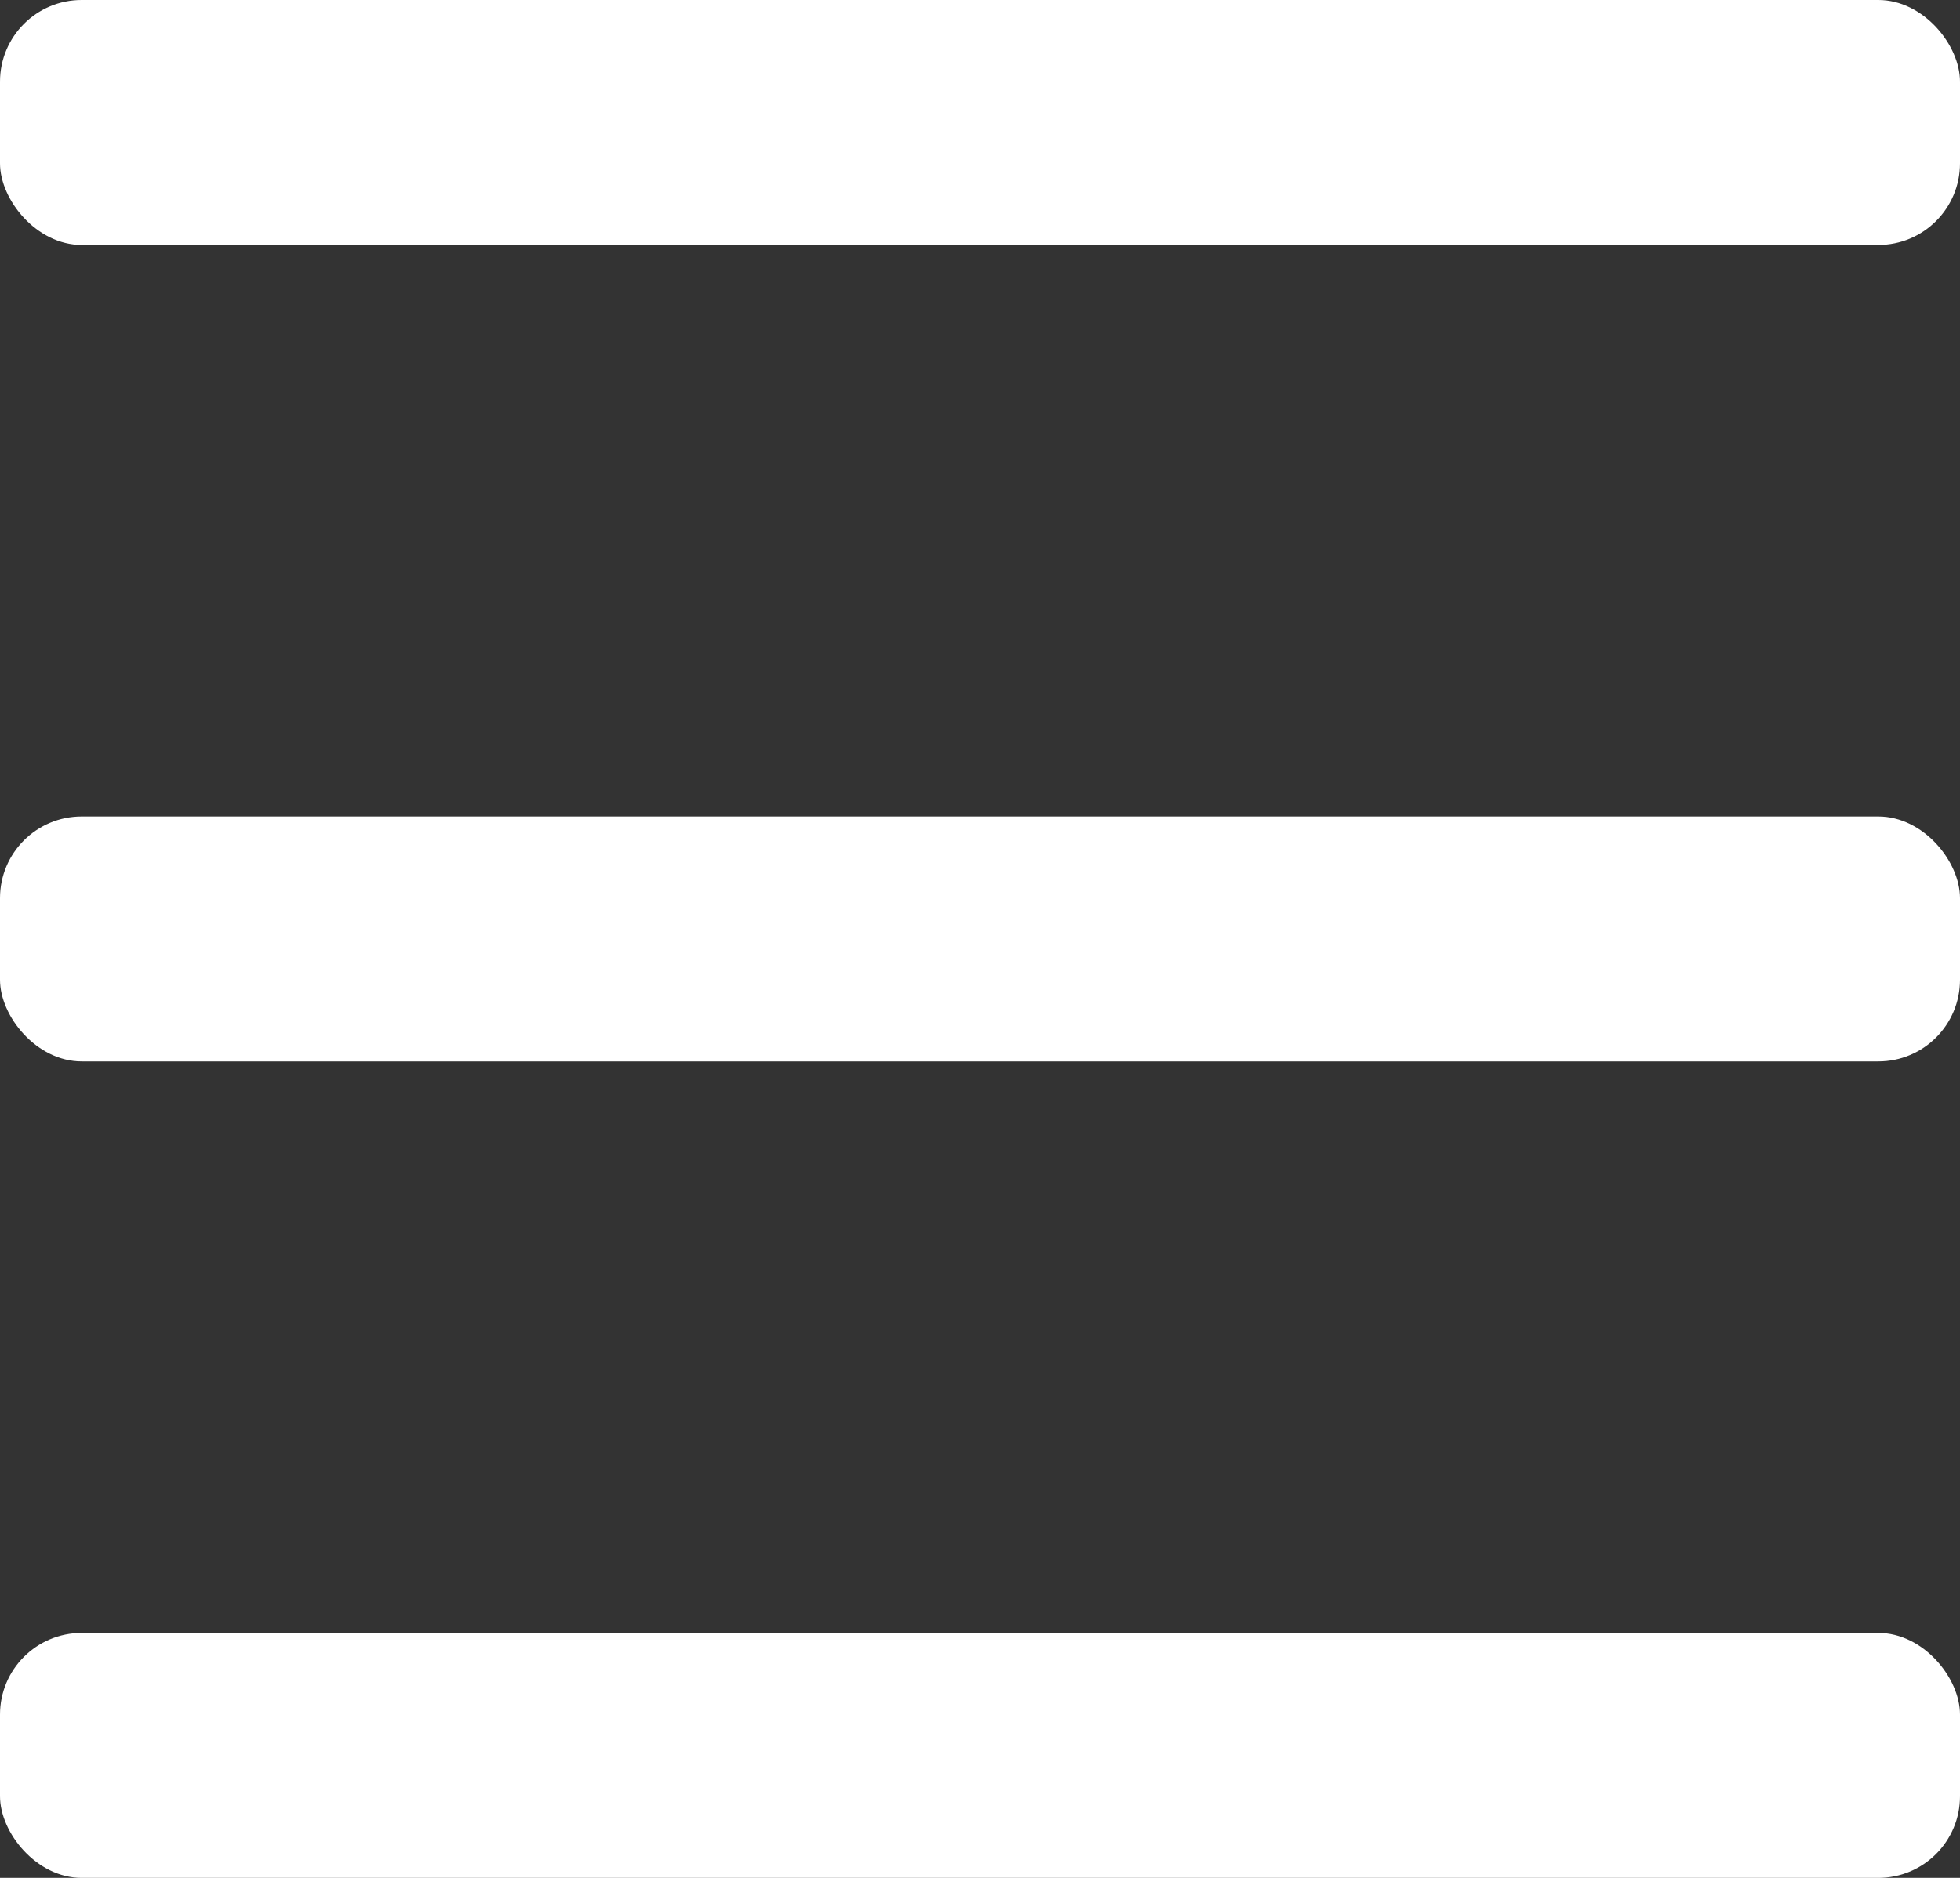
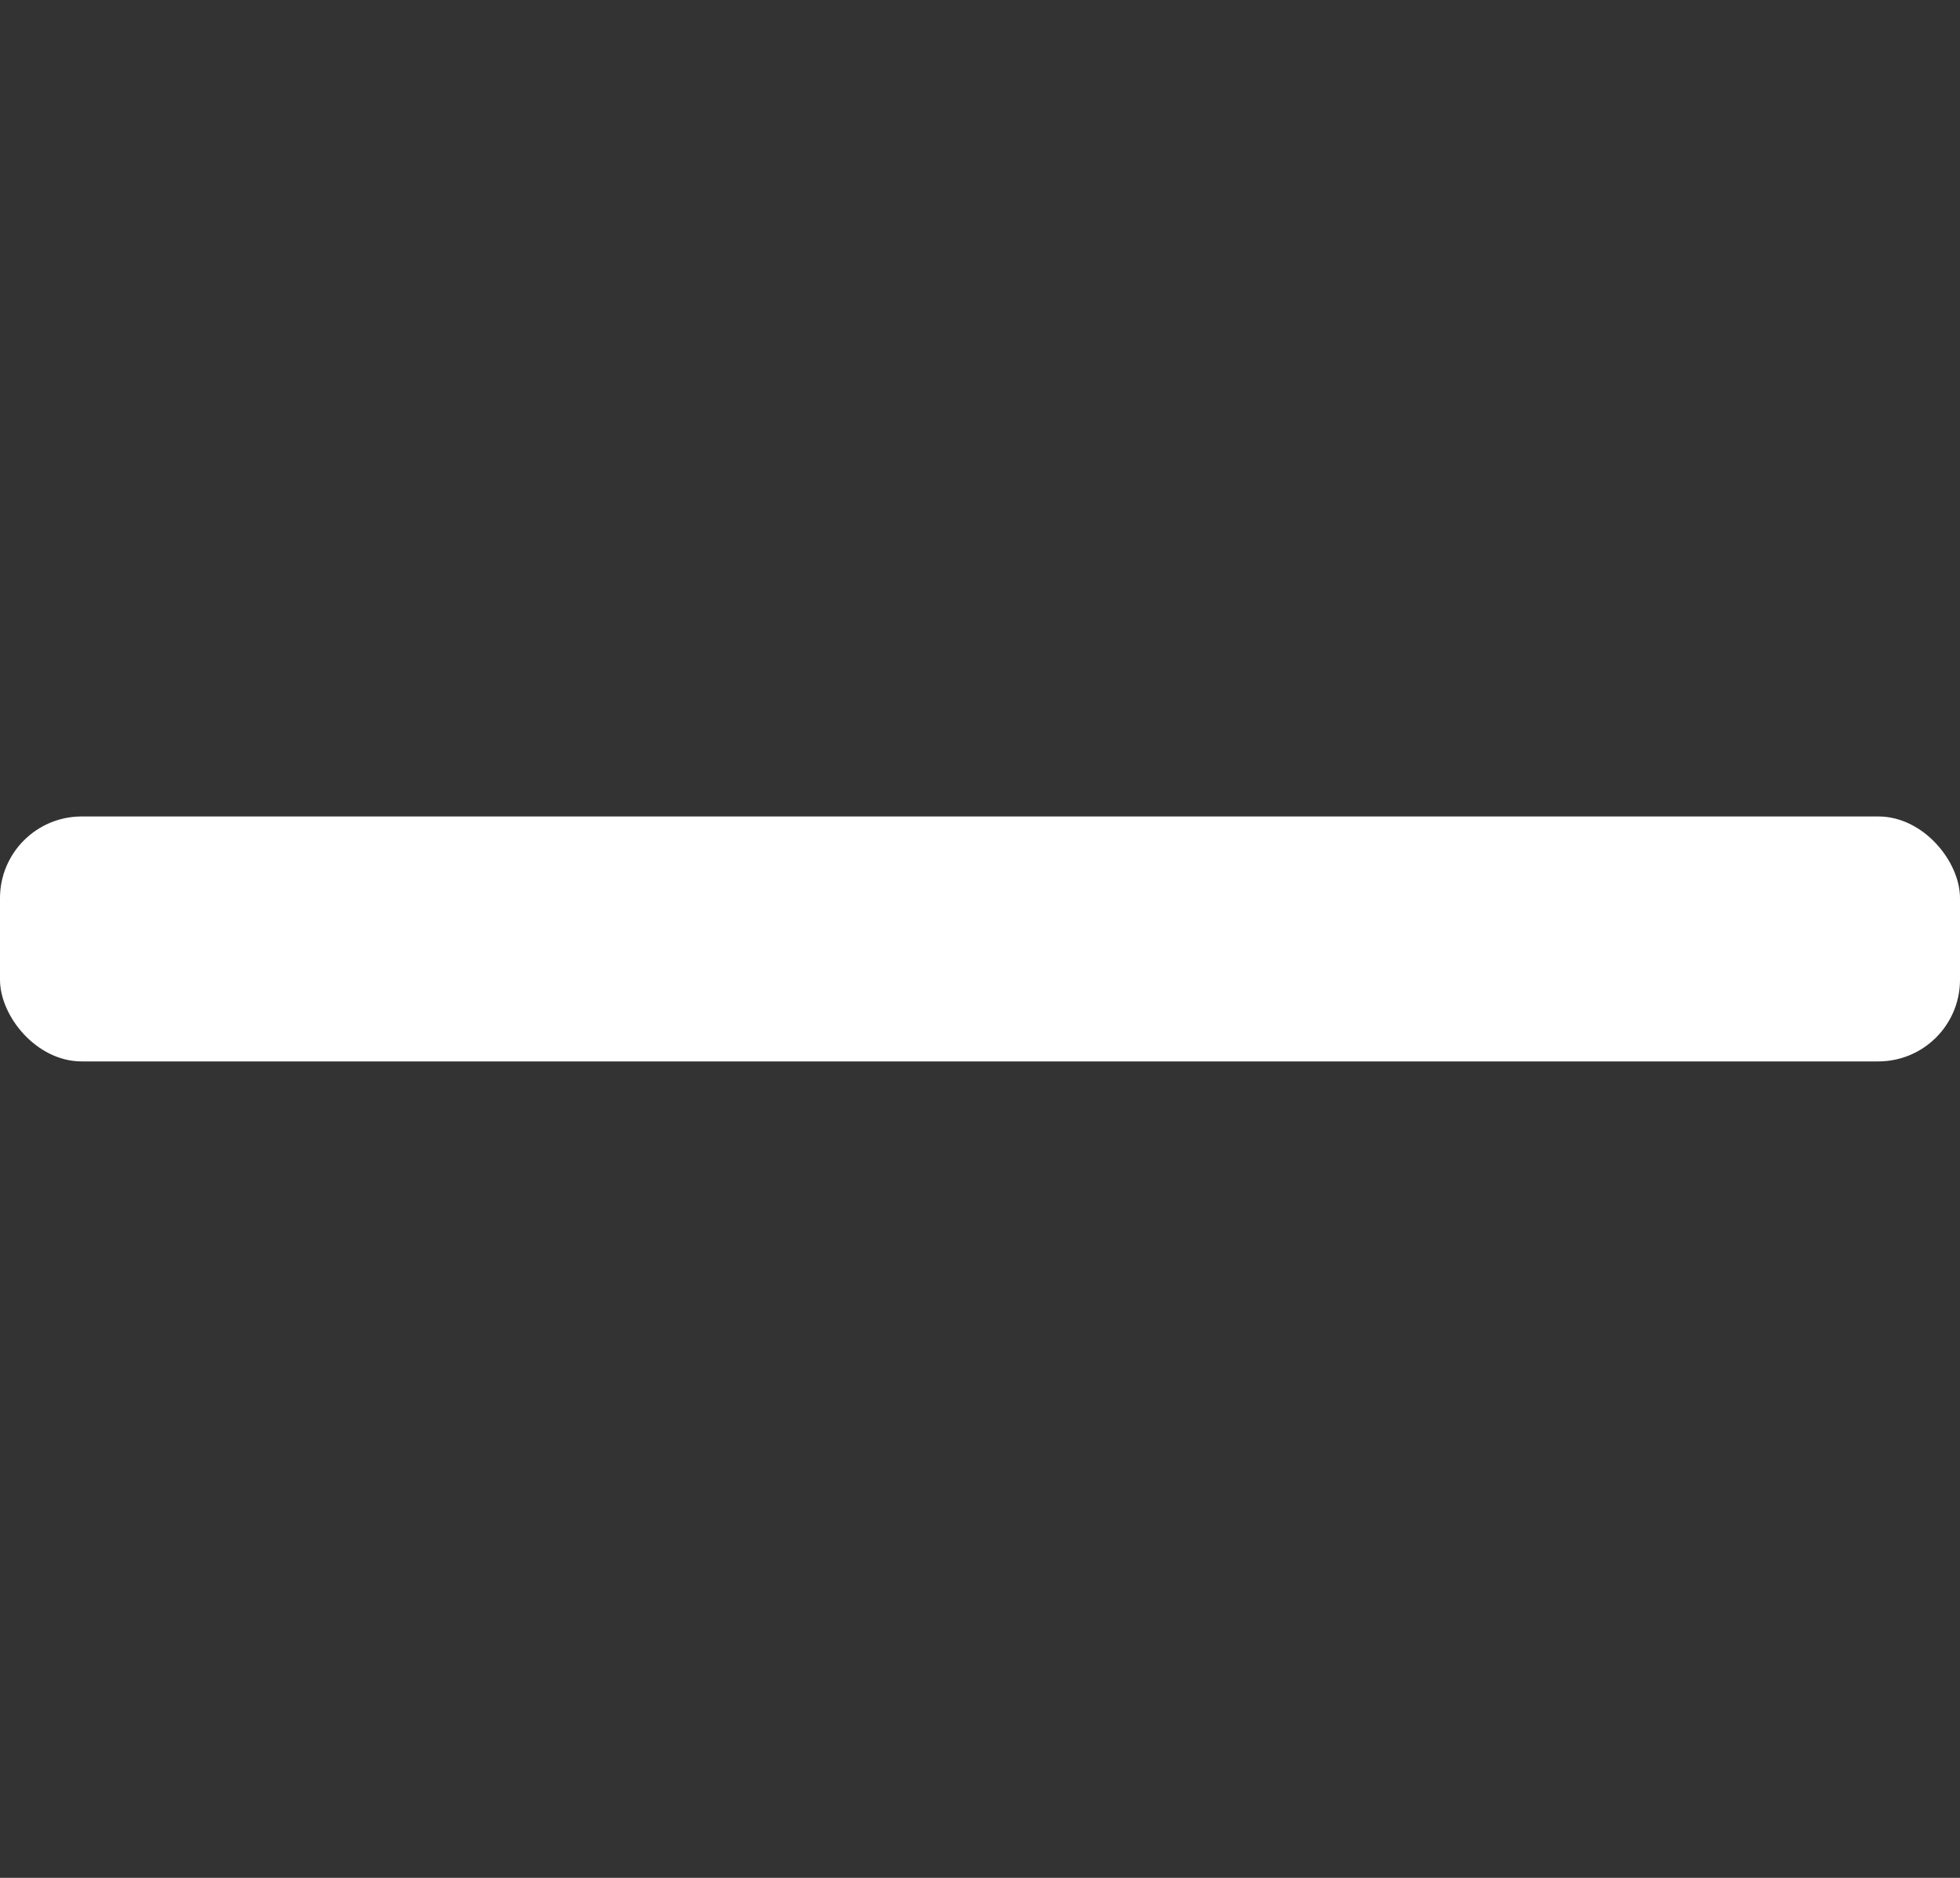
<svg xmlns="http://www.w3.org/2000/svg" width="24" height="23" viewBox="0 0 24 23">
  <rect x="0" y="0" width="24" height="23" fill="#333333" stroke="none" />
  <g fill="none" fill-rule="evenodd">
    <g fill="#FFF">
      <g>
        <g transform="translate(-1271 -302) translate(1271 302)">
-           <rect width="24" height="3" rx="1" />
          <rect width="24" height="3" y="10" rx="1" />
-           <rect width="24" height="3" y="20" rx="1" />
        </g>
      </g>
    </g>
  </g>
</svg>